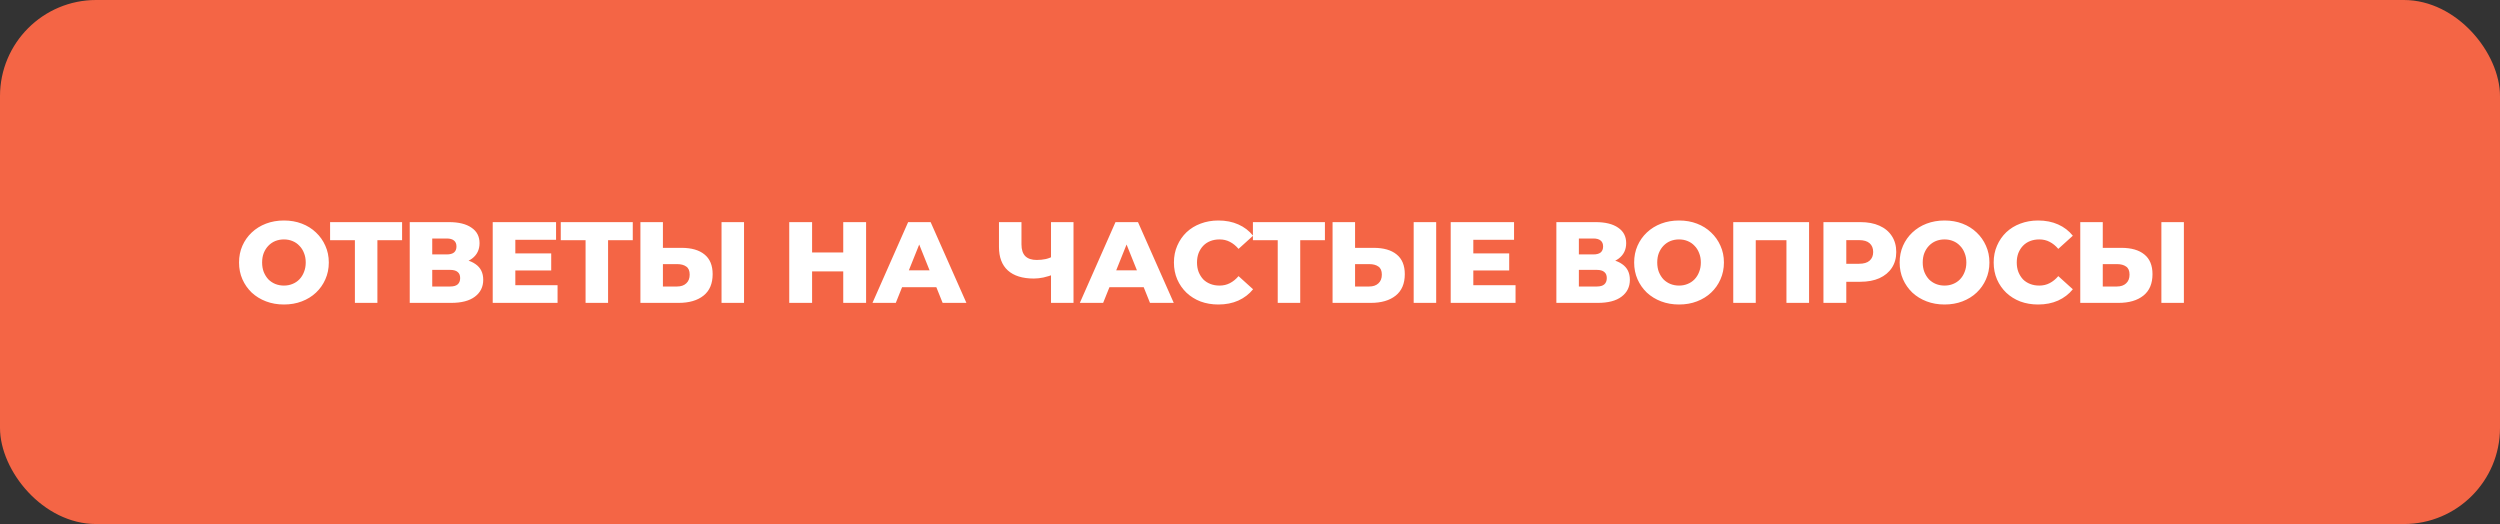
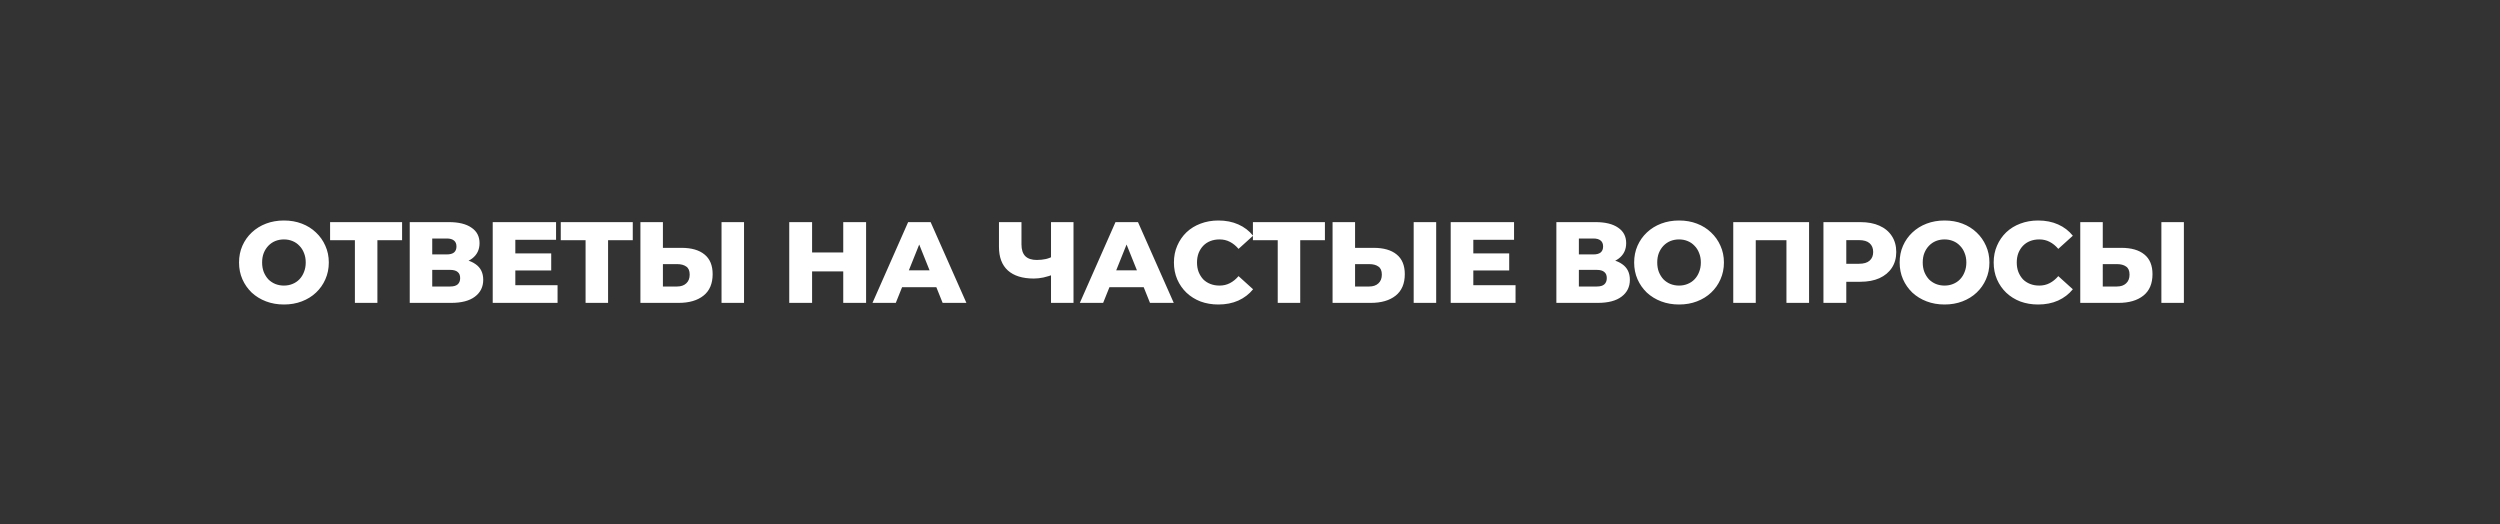
<svg xmlns="http://www.w3.org/2000/svg" width="1040" height="218" viewBox="0 0 1040 218" fill="none">
  <rect x="0" y="0" width="1040" height="218" fill="#333333" stroke="none" />
-   <rect width="1040" height="218" rx="40" fill="#F46545" />
  <path d="M118.112 126.672C115.424 126.672 112.944 126.24 110.672 125.376C108.4 124.512 106.416 123.296 104.72 121.728C103.056 120.128 101.76 118.272 100.832 116.16C99.904 114.048 99.44 111.728 99.44 109.2C99.44 106.672 99.904 104.352 100.832 102.24C101.76 100.128 103.056 98.288 104.72 96.72C106.416 95.12 108.4 93.888 110.672 93.024C112.944 92.16 115.424 91.728 118.112 91.728C120.832 91.728 123.312 92.16 125.552 93.024C127.824 93.888 129.792 95.12 131.456 96.72C133.12 98.288 134.416 100.128 135.344 102.24C136.304 104.352 136.784 106.672 136.784 109.2C136.784 111.728 136.304 114.064 135.344 116.208C134.416 118.32 133.12 120.16 131.456 121.728C129.792 123.296 127.824 124.512 125.552 125.376C123.312 126.24 120.832 126.672 118.112 126.672ZM118.112 118.8C119.392 118.8 120.576 118.576 121.664 118.128C122.784 117.68 123.744 117.04 124.544 116.208C125.376 115.344 126.016 114.32 126.464 113.136C126.944 111.952 127.184 110.64 127.184 109.2C127.184 107.728 126.944 106.416 126.464 105.264C126.016 104.08 125.376 103.072 124.544 102.24C123.744 101.376 122.784 100.72 121.664 100.272C120.576 99.824 119.392 99.6 118.112 99.6C116.832 99.6 115.632 99.824 114.512 100.272C113.424 100.72 112.464 101.376 111.632 102.24C110.832 103.072 110.192 104.08 109.712 105.264C109.264 106.416 109.04 107.728 109.04 109.2C109.04 110.64 109.264 111.952 109.712 113.136C110.192 114.32 110.832 115.344 111.632 116.208C112.464 117.04 113.424 117.68 114.512 118.128C115.632 118.576 116.832 118.8 118.112 118.8ZM147.637 126V97.824L149.749 99.936H137.317V92.4H167.269V99.936H154.885L156.997 97.824V126H147.637ZM170.45 126V92.4H186.77C190.802 92.4 193.922 93.168 196.13 94.704C198.37 96.208 199.49 98.352 199.49 101.136C199.49 103.856 198.45 106 196.37 107.568C194.29 109.104 191.506 109.872 188.018 109.872L188.978 107.616C192.754 107.616 195.698 108.368 197.81 109.872C199.954 111.344 201.026 113.52 201.026 116.4C201.026 119.344 199.874 121.68 197.57 123.408C195.298 125.136 192.002 126 187.682 126H170.45ZM179.81 119.184H187.298C188.674 119.184 189.698 118.896 190.37 118.32C191.074 117.712 191.426 116.832 191.426 115.68C191.426 114.528 191.074 113.68 190.37 113.136C189.698 112.56 188.674 112.272 187.298 112.272H179.81V119.184ZM179.81 105.84H185.858C187.202 105.84 188.21 105.568 188.882 105.024C189.554 104.448 189.89 103.616 189.89 102.528C189.89 101.44 189.554 100.624 188.882 100.08C188.21 99.504 187.202 99.216 185.858 99.216H179.81V105.84ZM213.705 105.408H229.305V112.512H213.705V105.408ZM214.377 118.656H231.945V126H204.969V92.4H231.321V99.744H214.377V118.656ZM243.599 126V97.824L245.711 99.936H233.279V92.4H263.231V99.936H250.847L252.959 97.824V126H243.599ZM283.549 103.104C287.645 103.104 290.813 104.016 293.053 105.84C295.325 107.664 296.461 110.4 296.461 114.048C296.461 117.984 295.197 120.96 292.669 122.976C290.141 124.992 286.685 126 282.301 126H266.413V92.4H275.773V103.104H283.549ZM281.677 119.184C283.277 119.184 284.541 118.752 285.469 117.888C286.429 117.024 286.909 115.808 286.909 114.24C286.909 112.64 286.429 111.52 285.469 110.88C284.541 110.208 283.277 109.872 281.677 109.872H275.773V119.184H281.677ZM300.157 126V92.4H309.517V126H300.157ZM350.789 92.4H360.293V126H350.789V92.4ZM337.829 126H328.325V92.4H337.829V126ZM351.461 112.896H337.157V105.024H351.461V112.896ZM362.952 126L377.784 92.4H387.144L402.024 126H392.136L380.52 97.056H384.264L372.648 126H362.952ZM371.064 119.472L373.512 112.464H389.928L392.376 119.472H371.064ZM438.516 114.096C436.948 114.672 435.46 115.12 434.052 115.44C432.676 115.728 431.348 115.872 430.068 115.872C425.364 115.872 421.764 114.752 419.268 112.512C416.804 110.272 415.572 107.008 415.572 102.72V92.4H424.932V101.664C424.932 103.84 425.46 105.472 426.516 106.56C427.604 107.616 429.188 108.144 431.268 108.144C432.612 108.144 433.876 108.016 435.06 107.76C436.276 107.472 437.348 107.04 438.276 106.464L438.516 114.096ZM437.22 126V92.4H446.58V126H437.22ZM449.212 126L464.044 92.4H473.404L488.284 126H478.396L466.78 97.056H470.524L458.908 126H449.212ZM457.324 119.472L459.772 112.464H476.188L478.636 119.472H457.324ZM506.834 126.672C504.178 126.672 501.714 126.256 499.442 125.424C497.202 124.56 495.25 123.344 493.586 121.776C491.954 120.208 490.674 118.368 489.746 116.256C488.818 114.112 488.354 111.76 488.354 109.2C488.354 106.64 488.818 104.304 489.746 102.192C490.674 100.048 491.954 98.192 493.586 96.624C495.25 95.056 497.202 93.856 499.442 93.024C501.714 92.16 504.178 91.728 506.834 91.728C509.938 91.728 512.706 92.272 515.138 93.36C517.602 94.448 519.65 96.016 521.282 98.064L515.234 103.536C514.146 102.256 512.946 101.28 511.634 100.608C510.354 99.936 508.914 99.6 507.314 99.6C505.938 99.6 504.674 99.824 503.522 100.272C502.37 100.72 501.378 101.376 500.546 102.24C499.746 103.072 499.106 104.08 498.626 105.264C498.178 106.448 497.954 107.76 497.954 109.2C497.954 110.64 498.178 111.952 498.626 113.136C499.106 114.32 499.746 115.344 500.546 116.208C501.378 117.04 502.37 117.68 503.522 118.128C504.674 118.576 505.938 118.8 507.314 118.8C508.914 118.8 510.354 118.464 511.634 117.792C512.946 117.12 514.146 116.144 515.234 114.864L521.282 120.336C519.65 122.352 517.602 123.92 515.138 125.04C512.706 126.128 509.938 126.672 506.834 126.672ZM531.534 126V97.824L533.646 99.936H521.214V92.4H551.166V99.936H538.782L540.894 97.824V126H531.534ZM571.483 103.104C575.579 103.104 578.747 104.016 580.987 105.84C583.259 107.664 584.395 110.4 584.395 114.048C584.395 117.984 583.131 120.96 580.603 122.976C578.075 124.992 574.619 126 570.235 126H554.347V92.4H563.707V103.104H571.483ZM569.611 119.184C571.211 119.184 572.475 118.752 573.403 117.888C574.363 117.024 574.843 115.808 574.843 114.24C574.843 112.64 574.363 111.52 573.403 110.88C572.475 110.208 571.211 109.872 569.611 109.872H563.707V119.184H569.611ZM588.091 126V92.4H597.451V126H588.091ZM612.227 105.408H627.827V112.512H612.227V105.408ZM612.899 118.656H630.467V126H603.491V92.4H629.843V99.744H612.899V118.656ZM647.45 126V92.4H663.77C667.802 92.4 670.922 93.168 673.13 94.704C675.37 96.208 676.49 98.352 676.49 101.136C676.49 103.856 675.45 106 673.37 107.568C671.29 109.104 668.506 109.872 665.018 109.872L665.978 107.616C669.754 107.616 672.698 108.368 674.81 109.872C676.954 111.344 678.026 113.52 678.026 116.4C678.026 119.344 676.874 121.68 674.57 123.408C672.298 125.136 669.002 126 664.682 126H647.45ZM656.81 119.184H664.298C665.674 119.184 666.698 118.896 667.37 118.32C668.074 117.712 668.426 116.832 668.426 115.68C668.426 114.528 668.074 113.68 667.37 113.136C666.698 112.56 665.674 112.272 664.298 112.272H656.81V119.184ZM656.81 105.84H662.858C664.202 105.84 665.21 105.568 665.882 105.024C666.554 104.448 666.89 103.616 666.89 102.528C666.89 101.44 666.554 100.624 665.882 100.08C665.21 99.504 664.202 99.216 662.858 99.216H656.81V105.84ZM698.481 126.672C695.793 126.672 693.313 126.24 691.041 125.376C688.769 124.512 686.785 123.296 685.089 121.728C683.425 120.128 682.129 118.272 681.201 116.16C680.273 114.048 679.809 111.728 679.809 109.2C679.809 106.672 680.273 104.352 681.201 102.24C682.129 100.128 683.425 98.288 685.089 96.72C686.785 95.12 688.769 93.888 691.041 93.024C693.313 92.16 695.793 91.728 698.481 91.728C701.201 91.728 703.681 92.16 705.921 93.024C708.193 93.888 710.161 95.12 711.825 96.72C713.489 98.288 714.785 100.128 715.713 102.24C716.673 104.352 717.153 106.672 717.153 109.2C717.153 111.728 716.673 114.064 715.713 116.208C714.785 118.32 713.489 120.16 711.825 121.728C710.161 123.296 708.193 124.512 705.921 125.376C703.681 126.24 701.201 126.672 698.481 126.672ZM698.481 118.8C699.761 118.8 700.945 118.576 702.033 118.128C703.153 117.68 704.113 117.04 704.913 116.208C705.745 115.344 706.385 114.32 706.833 113.136C707.313 111.952 707.553 110.64 707.553 109.2C707.553 107.728 707.313 106.416 706.833 105.264C706.385 104.08 705.745 103.072 704.913 102.24C704.113 101.376 703.153 100.72 702.033 100.272C700.945 99.824 699.761 99.6 698.481 99.6C697.201 99.6 696.001 99.824 694.881 100.272C693.793 100.72 692.833 101.376 692.001 102.24C691.201 103.072 690.561 104.08 690.081 105.264C689.633 106.416 689.409 107.728 689.409 109.2C689.409 110.64 689.633 111.952 690.081 113.136C690.561 114.32 691.201 115.344 692.001 116.208C692.833 117.04 693.793 117.68 694.881 118.128C696.001 118.576 697.201 118.8 698.481 118.8ZM721.034 126V92.4H752.57V126H743.162V97.824L745.274 99.936H728.33L730.394 97.824V126H721.034ZM758.553 126V92.4H773.913C776.985 92.4 779.625 92.896 781.833 93.888C784.073 94.88 785.801 96.32 787.017 98.208C788.233 100.064 788.841 102.272 788.841 104.832C788.841 107.36 788.233 109.552 787.017 111.408C785.801 113.264 784.073 114.704 781.833 115.728C779.625 116.72 776.985 117.216 773.913 117.216H763.833L768.057 113.088V126H758.553ZM768.057 114.096L763.833 109.728H773.337C775.321 109.728 776.793 109.296 777.753 108.432C778.745 107.568 779.241 106.368 779.241 104.832C779.241 103.264 778.745 102.048 777.753 101.184C776.793 100.32 775.321 99.888 773.337 99.888H763.833L768.057 95.52V114.096ZM808.928 126.672C806.24 126.672 803.76 126.24 801.488 125.376C799.216 124.512 797.232 123.296 795.536 121.728C793.872 120.128 792.576 118.272 791.648 116.16C790.72 114.048 790.256 111.728 790.256 109.2C790.256 106.672 790.72 104.352 791.648 102.24C792.576 100.128 793.872 98.288 795.536 96.72C797.232 95.12 799.216 93.888 801.488 93.024C803.76 92.16 806.24 91.728 808.928 91.728C811.648 91.728 814.128 92.16 816.368 93.024C818.64 93.888 820.608 95.12 822.272 96.72C823.936 98.288 825.232 100.128 826.16 102.24C827.12 104.352 827.6 106.672 827.6 109.2C827.6 111.728 827.12 114.064 826.16 116.208C825.232 118.32 823.936 120.16 822.272 121.728C820.608 123.296 818.64 124.512 816.368 125.376C814.128 126.24 811.648 126.672 808.928 126.672ZM808.928 118.8C810.208 118.8 811.392 118.576 812.48 118.128C813.6 117.68 814.56 117.04 815.36 116.208C816.192 115.344 816.832 114.32 817.28 113.136C817.76 111.952 818 110.64 818 109.2C818 107.728 817.76 106.416 817.28 105.264C816.832 104.08 816.192 103.072 815.36 102.24C814.56 101.376 813.6 100.72 812.48 100.272C811.392 99.824 810.208 99.6 808.928 99.6C807.648 99.6 806.448 99.824 805.328 100.272C804.24 100.72 803.28 101.376 802.448 102.24C801.648 103.072 801.008 104.08 800.528 105.264C800.08 106.416 799.856 107.728 799.856 109.2C799.856 110.64 800.08 111.952 800.528 113.136C801.008 114.32 801.648 115.344 802.448 116.208C803.28 117.04 804.24 117.68 805.328 118.128C806.448 118.576 807.648 118.8 808.928 118.8ZM847.849 126.672C845.193 126.672 842.729 126.256 840.457 125.424C838.217 124.56 836.265 123.344 834.601 121.776C832.969 120.208 831.689 118.368 830.761 116.256C829.833 114.112 829.369 111.76 829.369 109.2C829.369 106.64 829.833 104.304 830.761 102.192C831.689 100.048 832.969 98.192 834.601 96.624C836.265 95.056 838.217 93.856 840.457 93.024C842.729 92.16 845.193 91.728 847.849 91.728C850.953 91.728 853.721 92.272 856.153 93.36C858.617 94.448 860.665 96.016 862.297 98.064L856.249 103.536C855.161 102.256 853.961 101.28 852.649 100.608C851.369 99.936 849.929 99.6 848.329 99.6C846.953 99.6 845.689 99.824 844.537 100.272C843.385 100.72 842.393 101.376 841.561 102.24C840.761 103.072 840.121 104.08 839.641 105.264C839.193 106.448 838.969 107.76 838.969 109.2C838.969 110.64 839.193 111.952 839.641 113.136C840.121 114.32 840.761 115.344 841.561 116.208C842.393 117.04 843.385 117.68 844.537 118.128C845.689 118.576 846.953 118.8 848.329 118.8C849.929 118.8 851.369 118.464 852.649 117.792C853.961 117.12 855.161 116.144 856.249 114.864L862.297 120.336C860.665 122.352 858.617 123.92 856.153 125.04C853.721 126.128 850.953 126.672 847.849 126.672ZM882.527 103.104C886.623 103.104 889.791 104.016 892.031 105.84C894.303 107.664 895.439 110.4 895.439 114.048C895.439 117.984 894.175 120.96 891.647 122.976C889.119 124.992 885.663 126 881.279 126H865.391V92.4H874.751V103.104H882.527ZM880.655 119.184C882.255 119.184 883.519 118.752 884.447 117.888C885.407 117.024 885.887 115.808 885.887 114.24C885.887 112.64 885.407 111.52 884.447 110.88C883.519 110.208 882.255 109.872 880.655 109.872H874.751V119.184H880.655ZM899.135 126V92.4H908.495V126H899.135Z" fill="white" />
</svg>